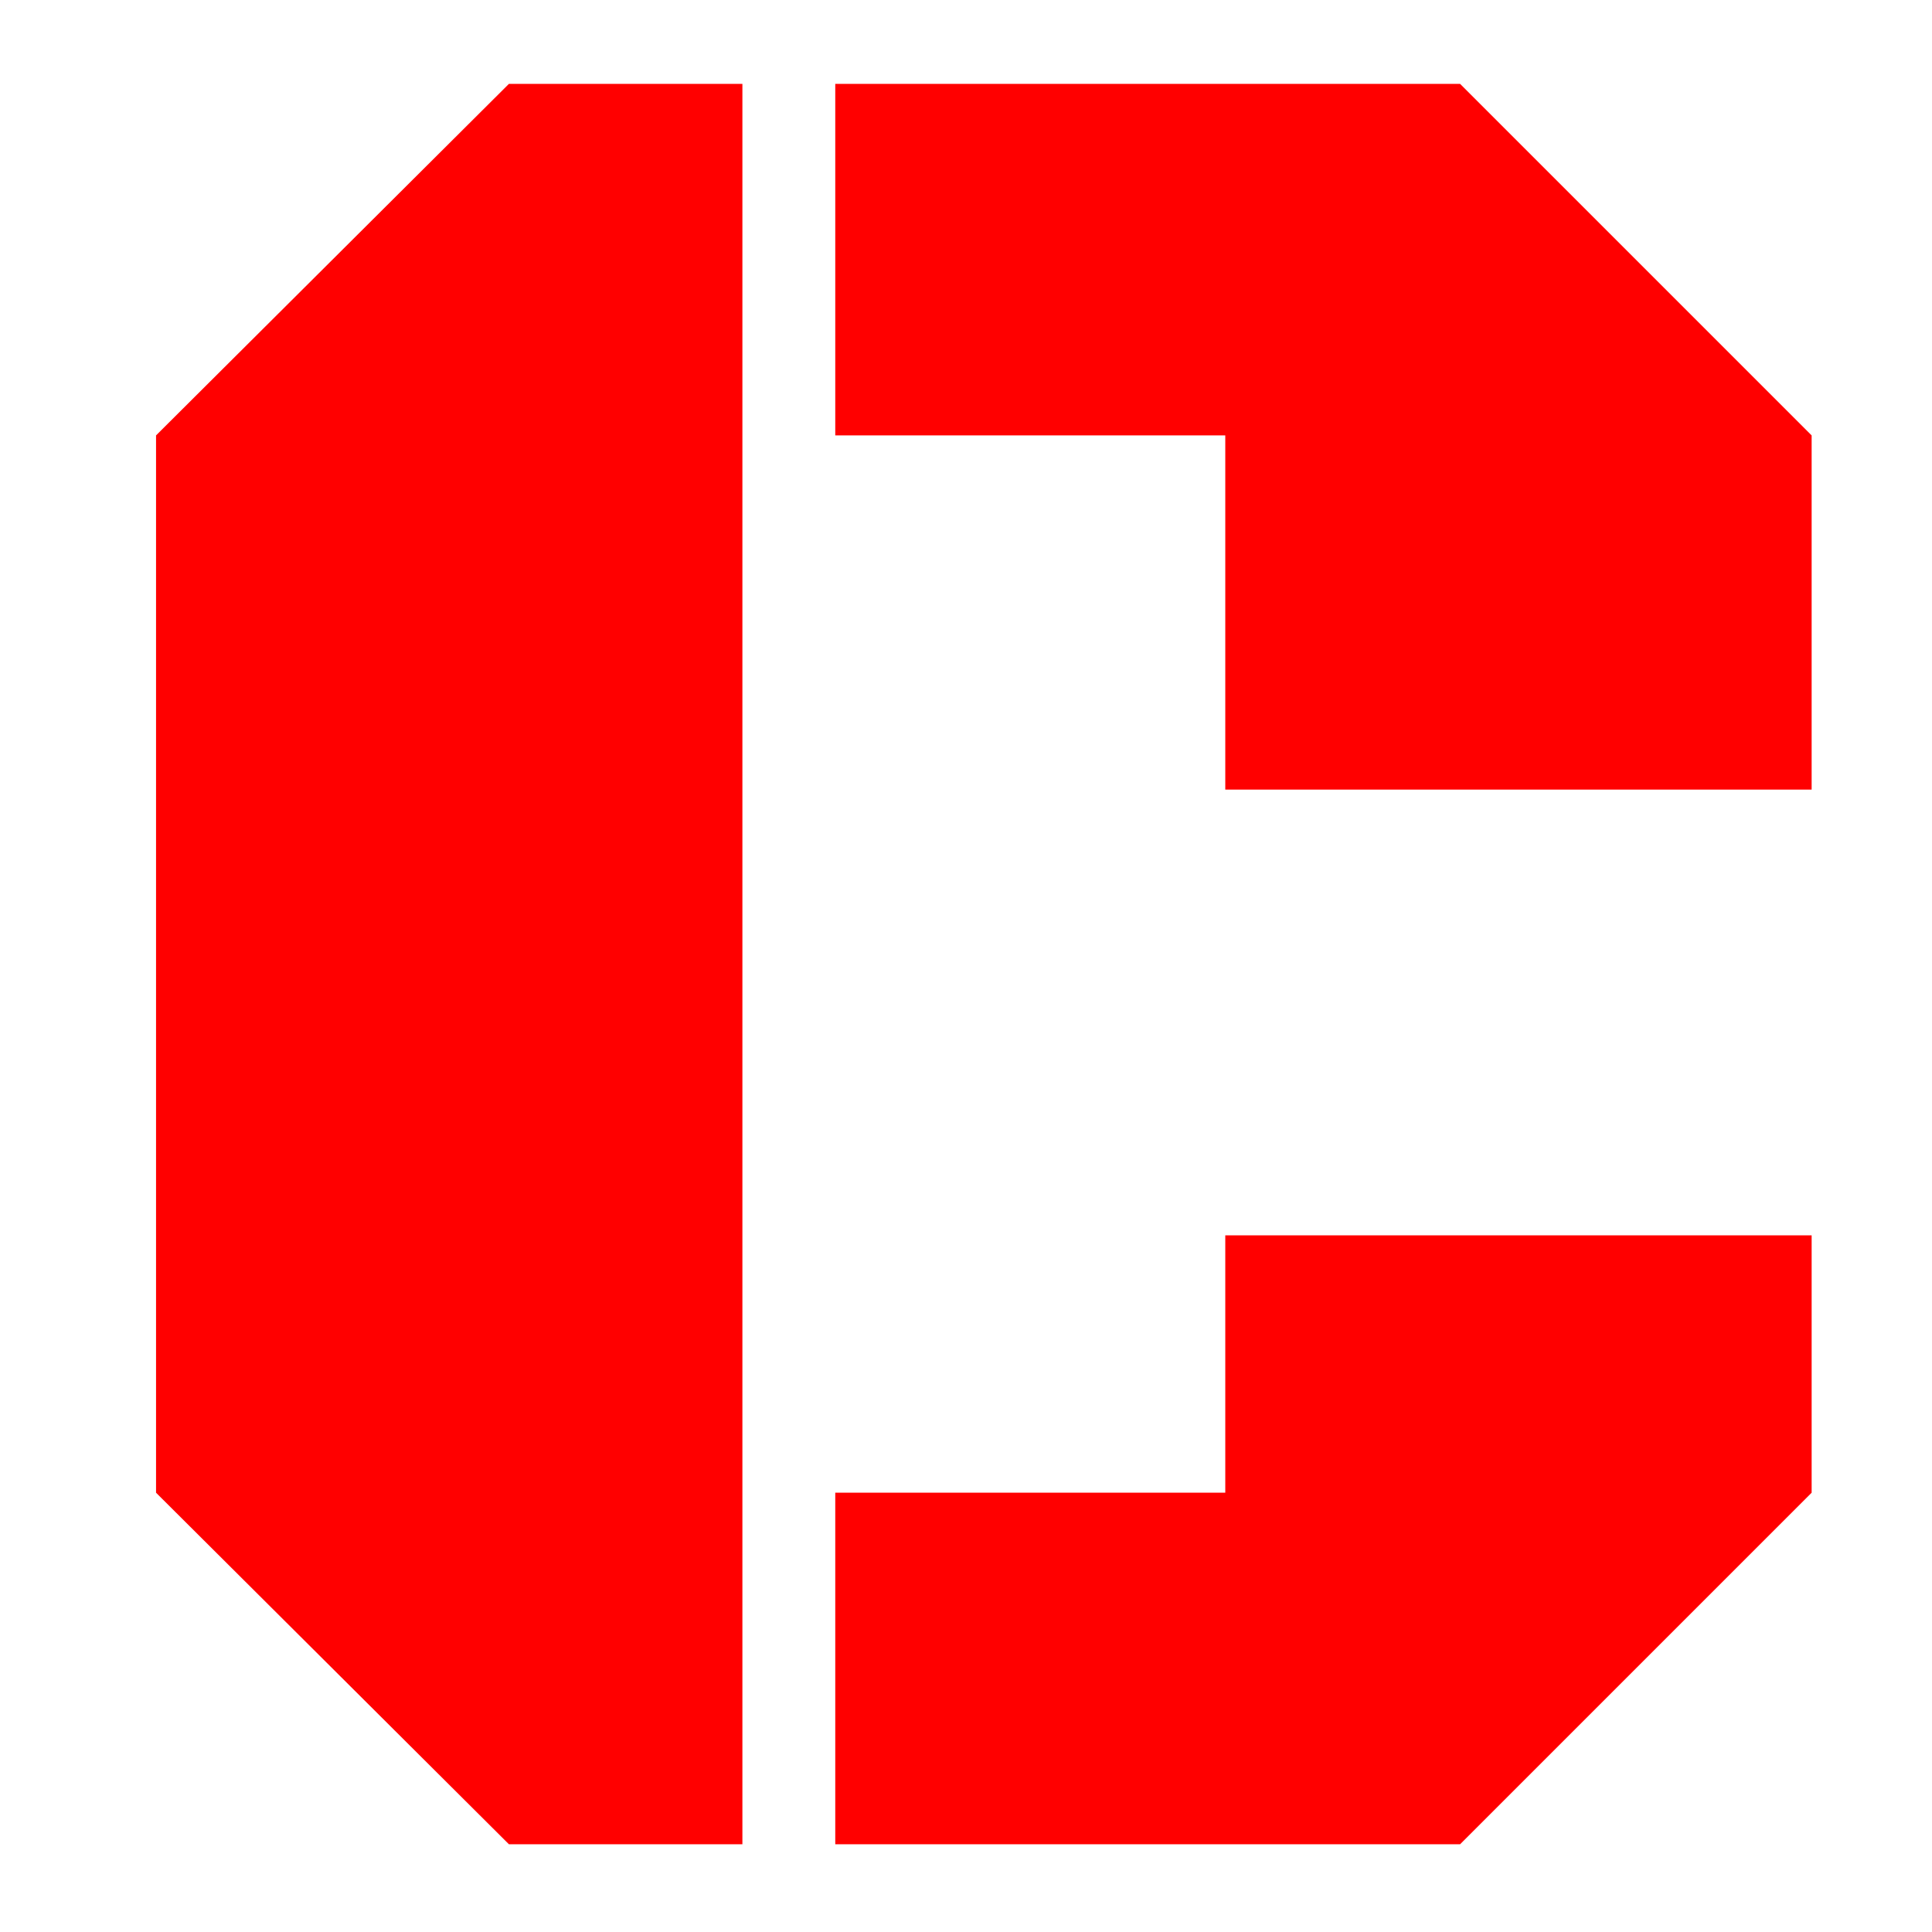
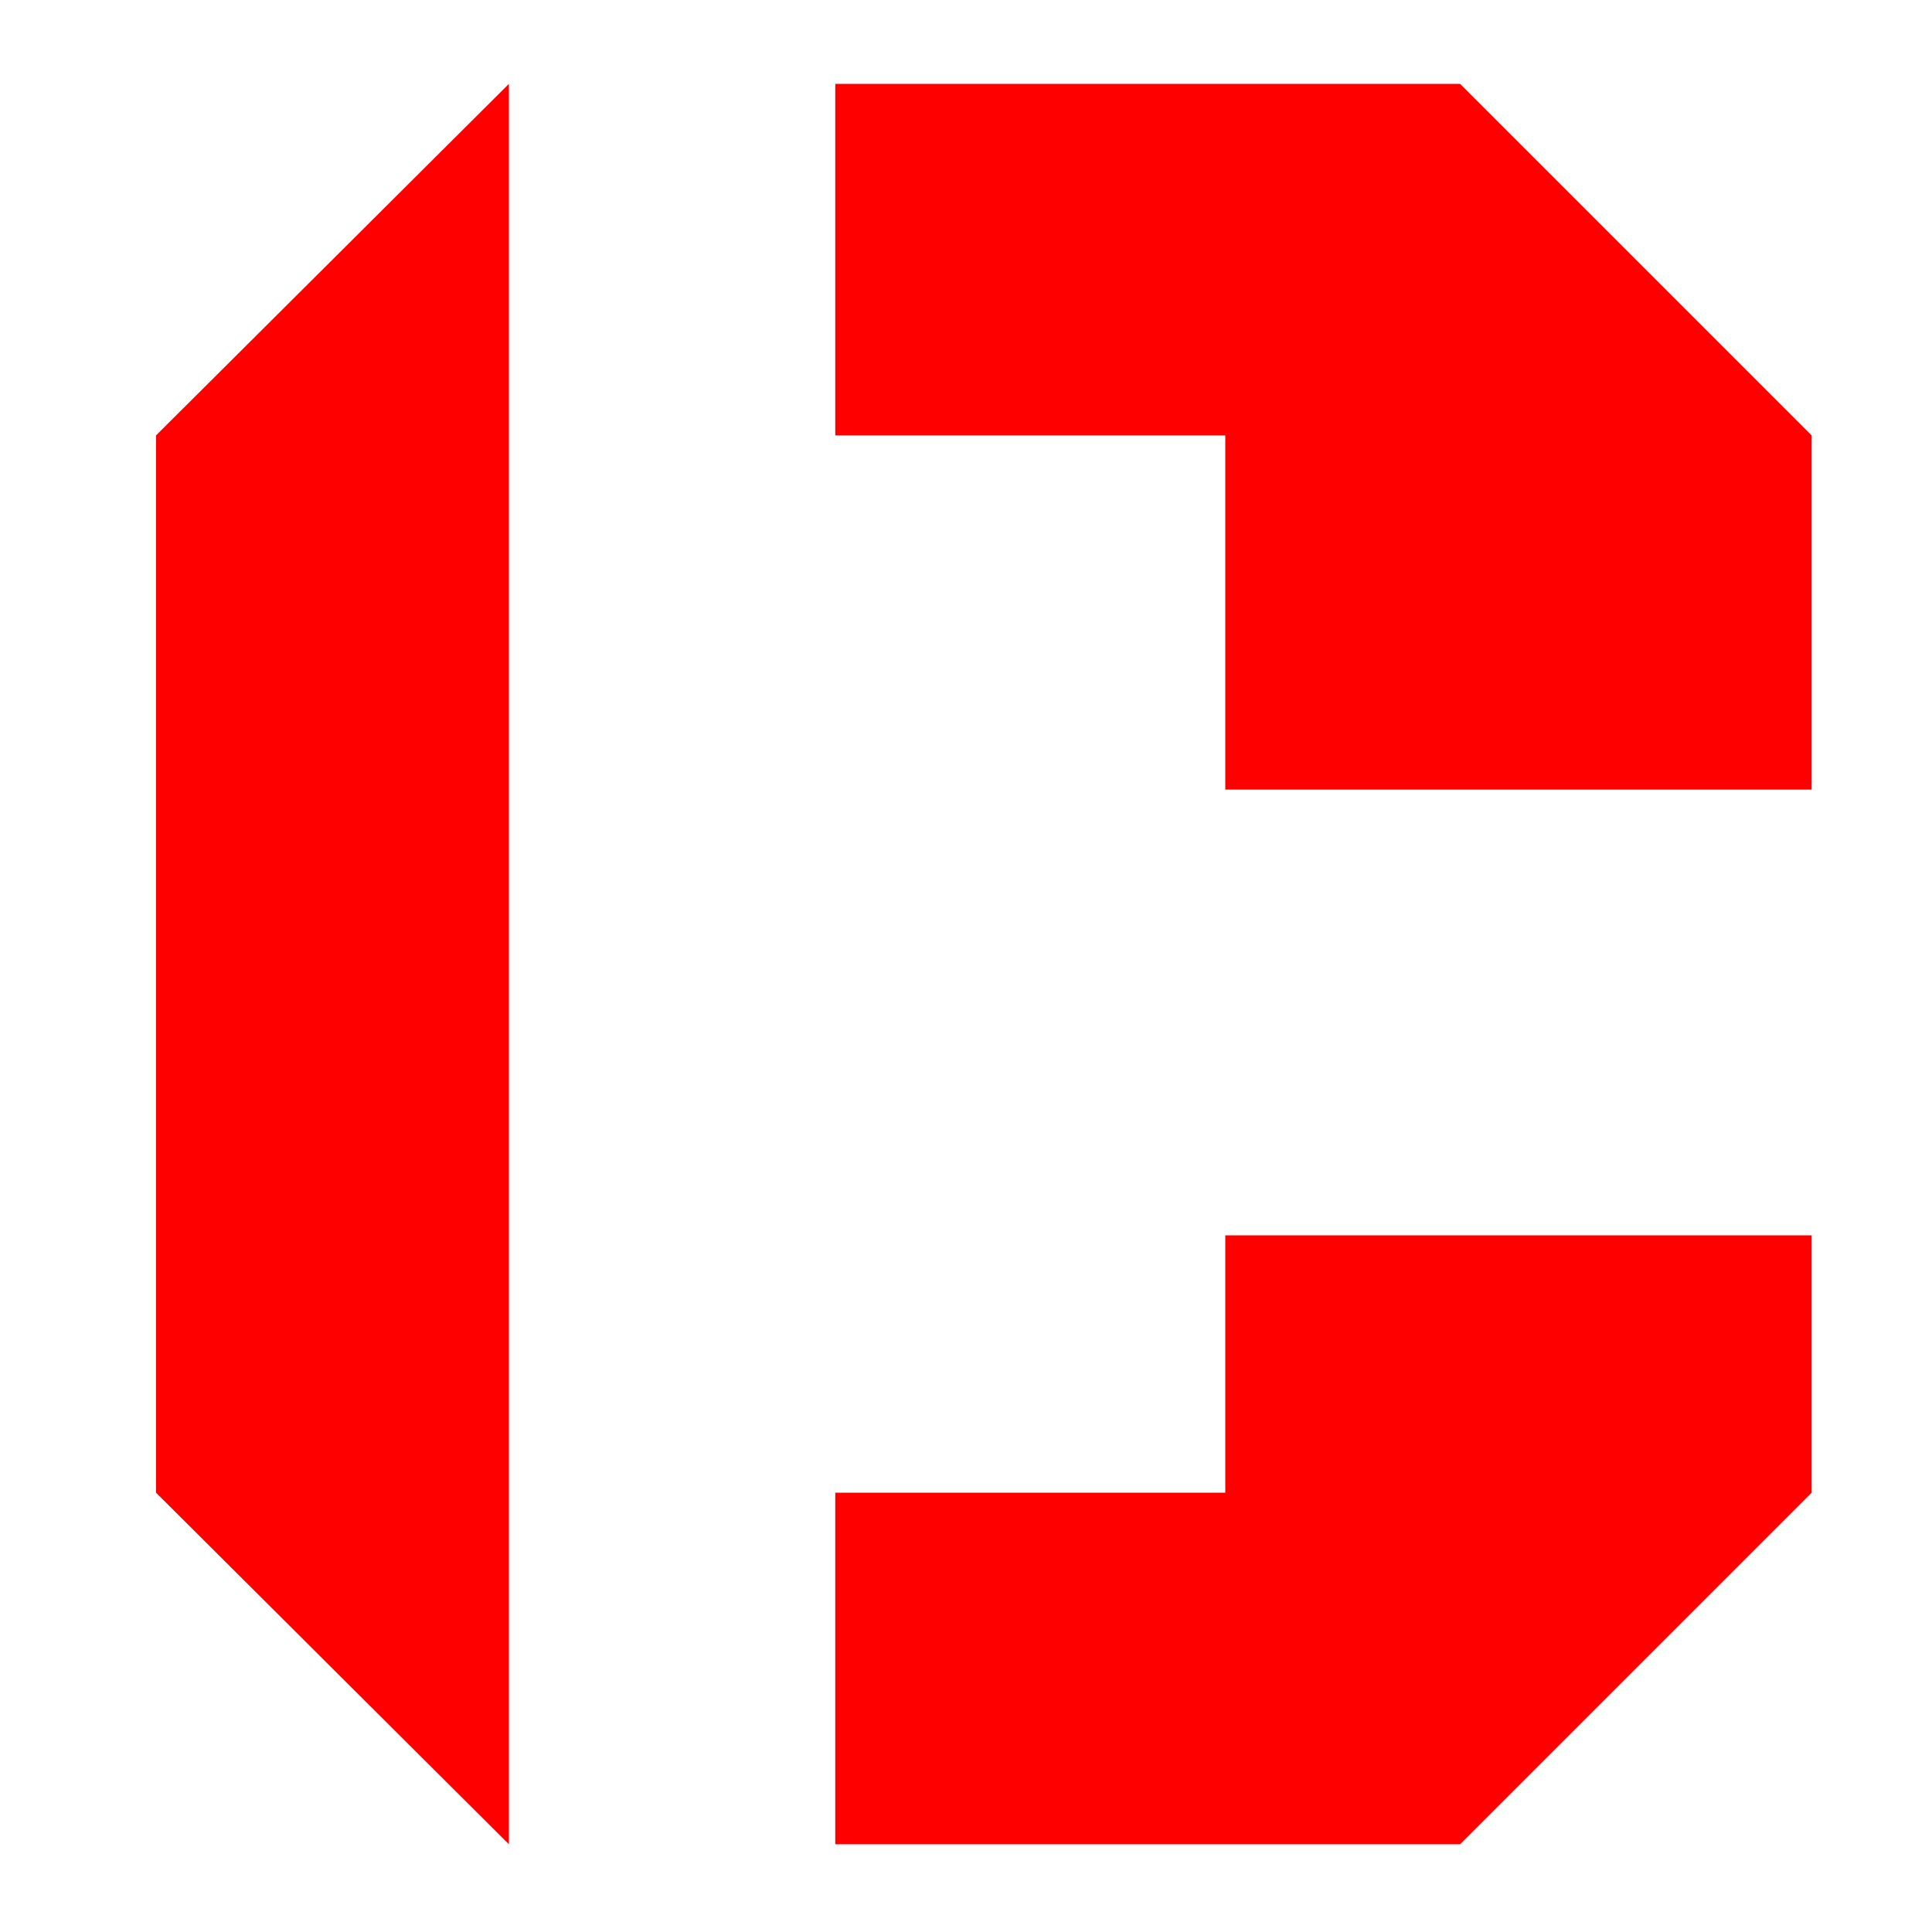
<svg xmlns="http://www.w3.org/2000/svg" version="1.1" width="128" height="128">
  <svg viewBox="0 0 128 128" xml:space="preserve" style="fill-rule:evenodd;clip-rule:evenodd;stroke-linejoin:round;stroke-miterlimit:2">
-     <path style="fill:none" d="M0 0h128v128H0z" />
-     <path d="m458.444 642.979-18.703-18.633v-56.039l18.703-18.632h12.375v93.304h-12.375zm37.969-55.898v-18.774h-20.672v-18.632h33.117l18.633 18.632v18.774h-31.078zm-20.672 55.898v-18.633h20.672v-13.64h31.078v13.64l-18.633 18.633h-33.117z" style="fill:red;fill-rule:nonzero" transform="translate(-539.338 -681.537) scale(1.25)" />
+     <path d="m458.444 642.979-18.703-18.633v-56.039l18.703-18.632v93.304h-12.375zm37.969-55.898v-18.774h-20.672v-18.632h33.117l18.633 18.632v18.774h-31.078zm-20.672 55.898v-18.633h20.672v-13.64h31.078v13.64l-18.633 18.633h-33.117z" style="fill:red;fill-rule:nonzero" transform="translate(-539.338 -681.537) scale(1.25)" />
  </svg>
  <style>@media (prefers-color-scheme: light) { :root { filter: none; } }
@media (prefers-color-scheme: dark) { :root { filter: none; } }
</style>
</svg>